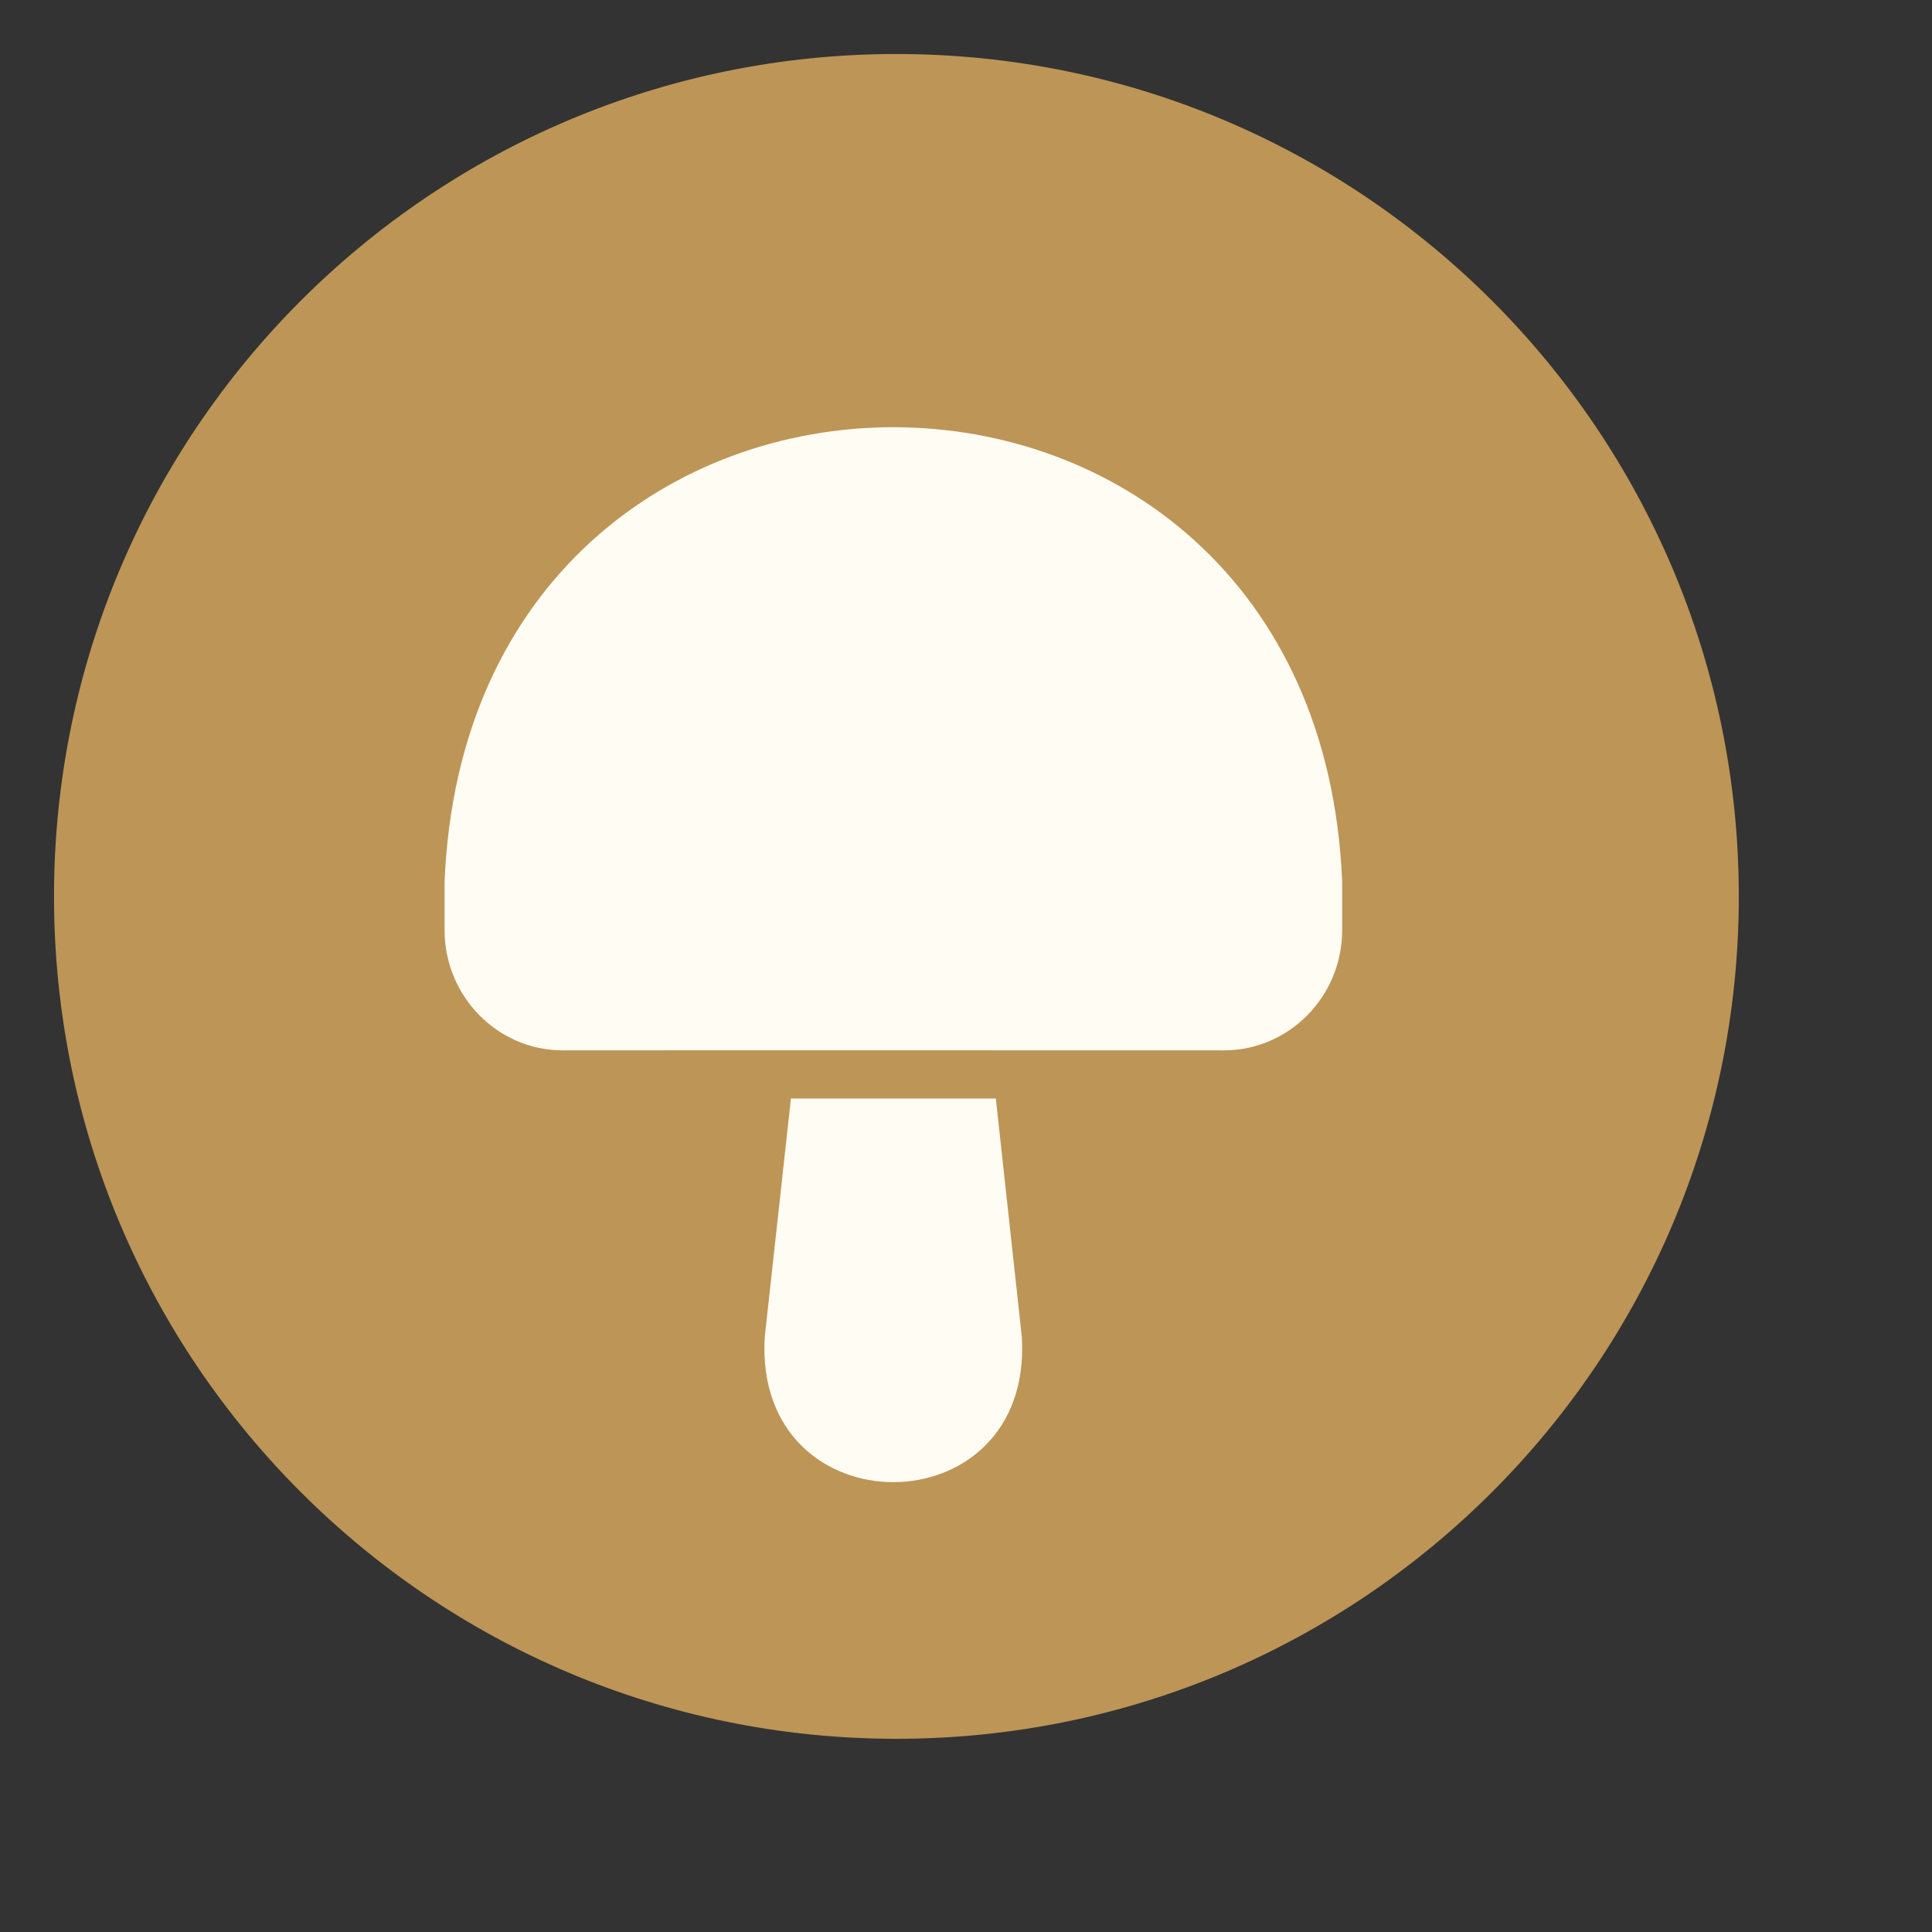
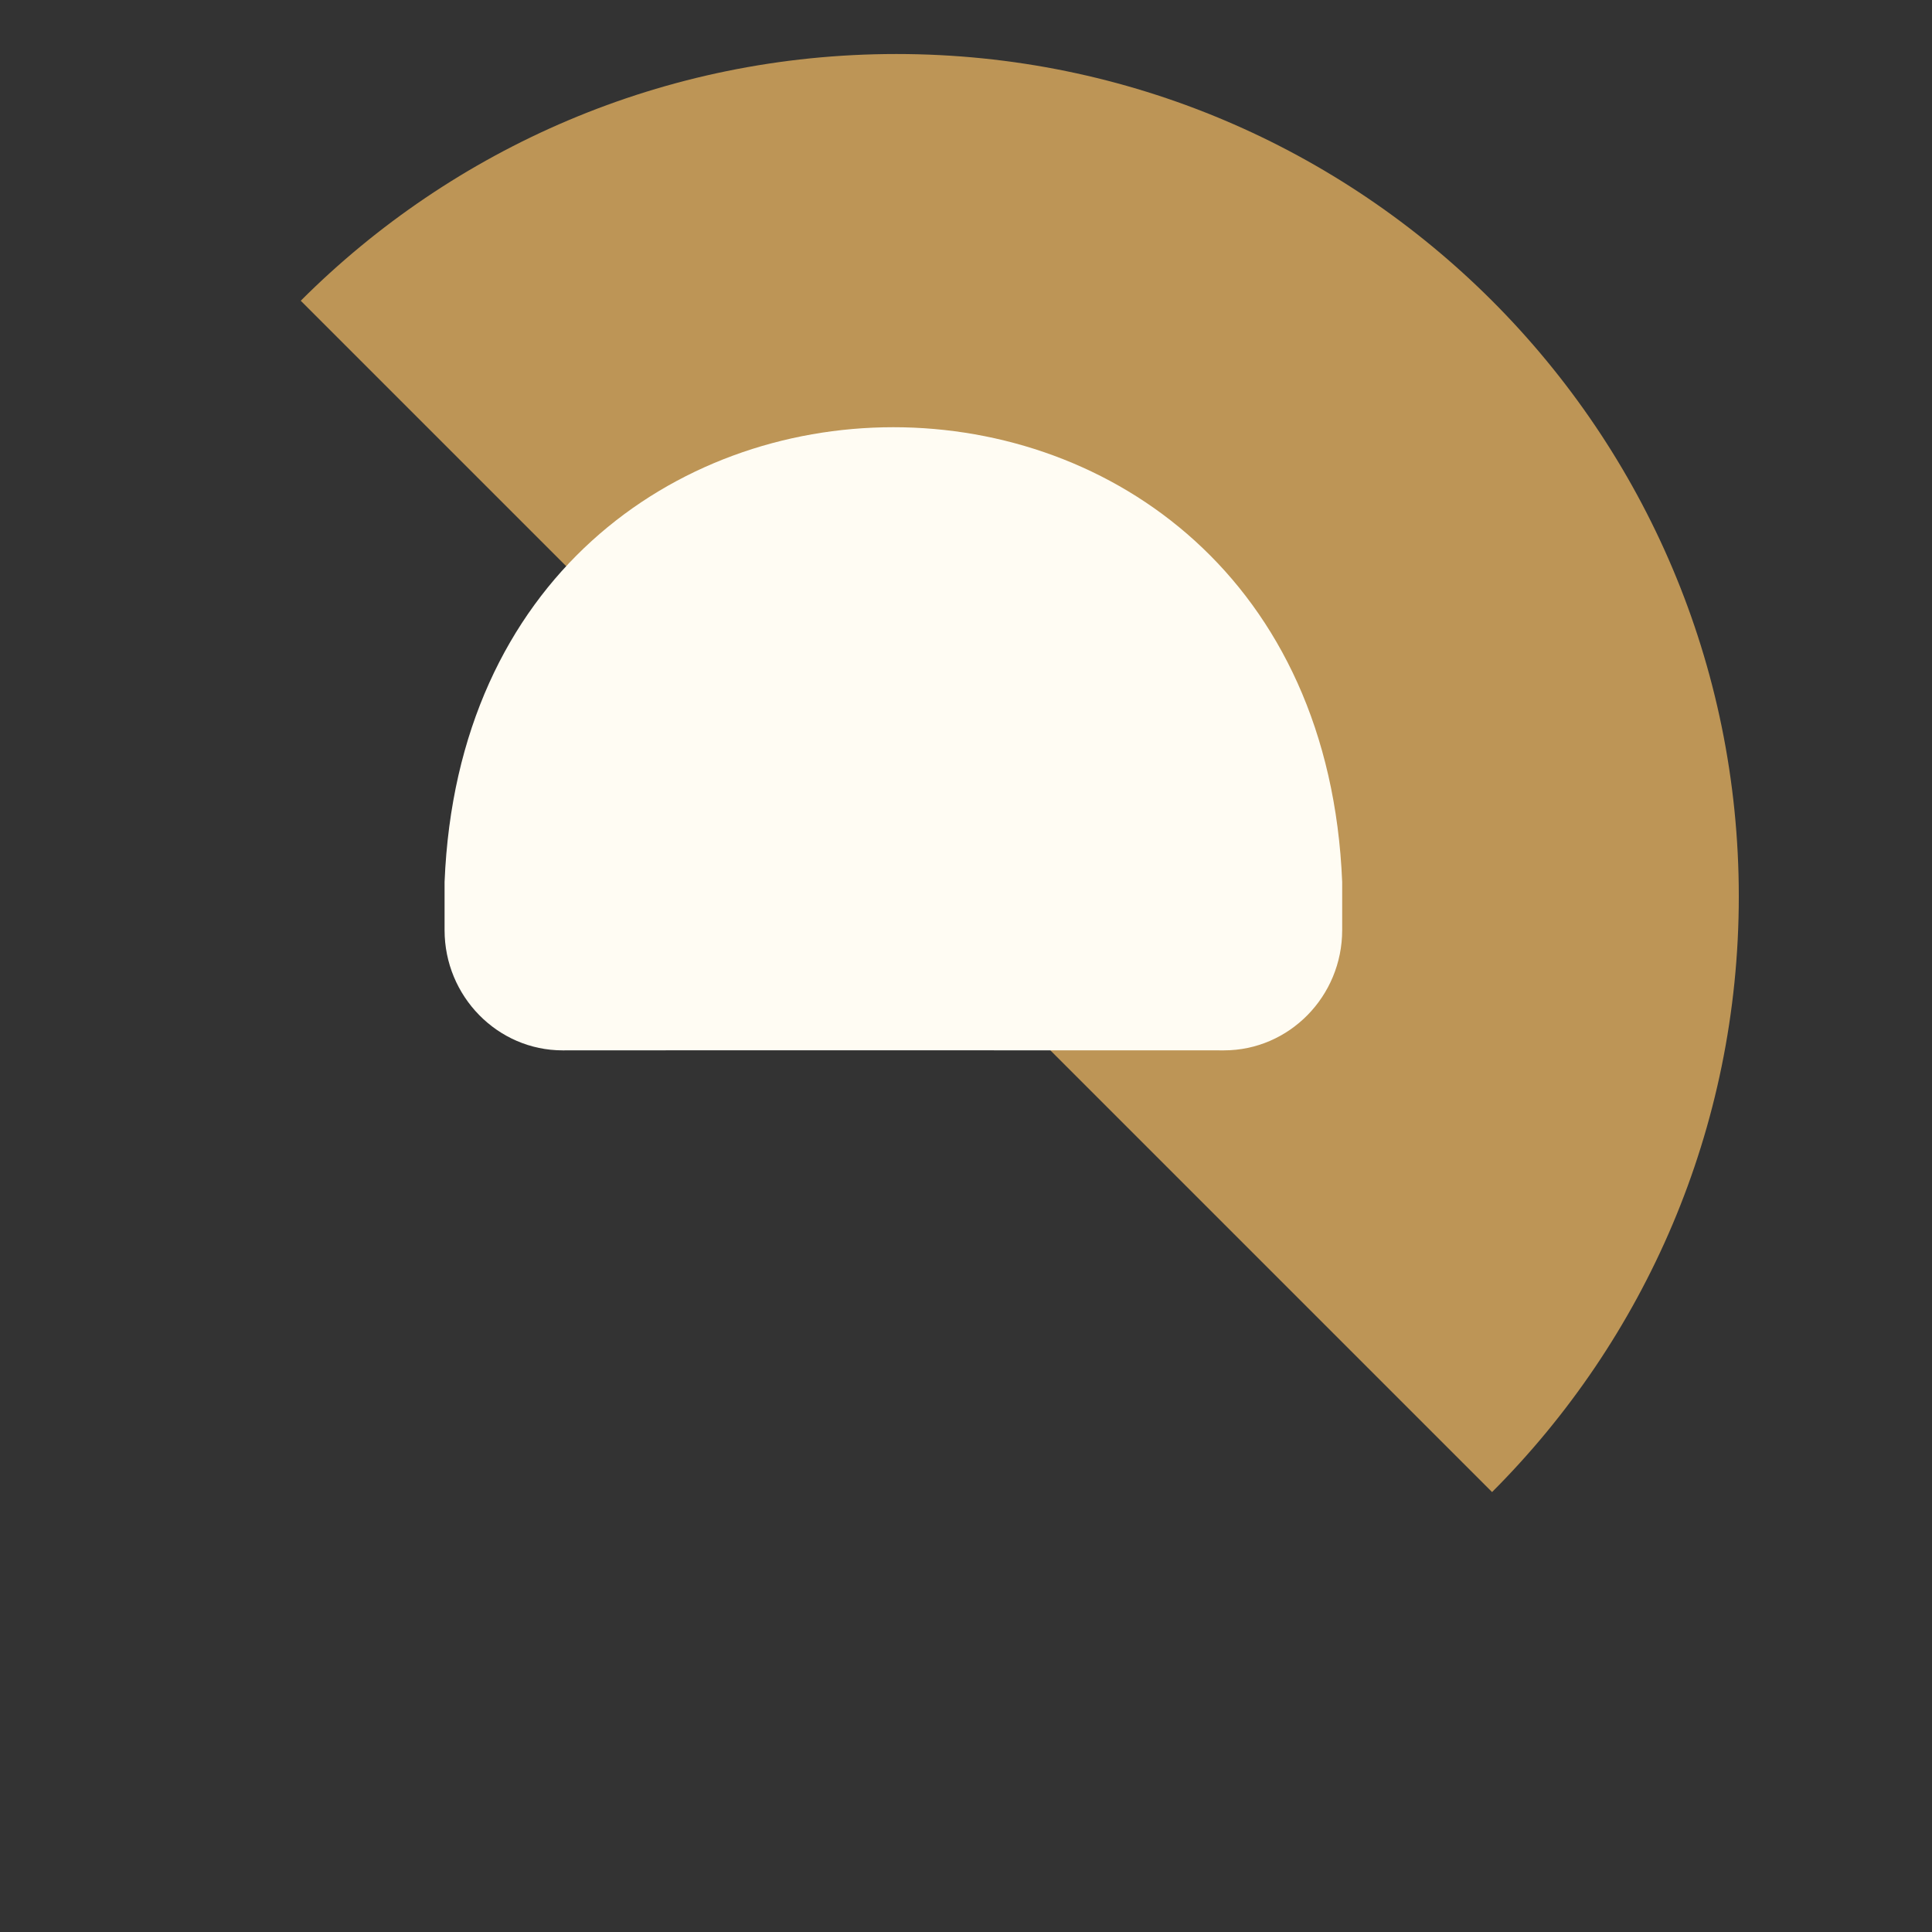
<svg xmlns="http://www.w3.org/2000/svg" width="60" zoomAndPan="magnify" viewBox="0 0 45 45" height="60" preserveAspectRatio="xMidYMid meet" version="1.0">
  <rect x="0" y="0" width="45" height="45" fill="#333333" stroke="none" />
  <defs>
    <clipPath id="c03761c752">
-       <path d="M 1.258 1.258 L 40.5 1.258 L 40.5 40.5 L 1.258 40.5 Z M 1.258 1.258 " clip-rule="nonzero" />
+       <path d="M 1.258 1.258 L 40.5 1.258 L 40.5 40.5 Z M 1.258 1.258 " clip-rule="nonzero" />
    </clipPath>
    <clipPath id="d76cce5953">
      <path d="M 20.879 1.258 C 10.043 1.258 1.258 10.043 1.258 20.879 C 1.258 31.715 10.043 40.5 20.879 40.5 C 31.715 40.5 40.5 31.715 40.5 20.879 C 40.5 10.043 31.715 1.258 20.879 1.258 Z M 20.879 1.258 " clip-rule="nonzero" />
    </clipPath>
    <clipPath id="097f4d681f">
      <path d="M 10.309 9 L 31.309 9 L 31.309 25 L 10.309 25 Z M 10.309 9 " clip-rule="nonzero" />
    </clipPath>
  </defs>
  <g clip-path="url(#c03761c752)">
    <g clip-path="url(#d76cce5953)">
      <path fill="#bd9556" d="M 1.258 1.258 L 40.5 1.258 L 40.5 40.5 L 1.258 40.5 Z M 1.258 1.258 " fill-opacity="1" fill-rule="nonzero" />
    </g>
  </g>
-   <path fill="#fffcf3" d="M 18.422 25.586 L 17.812 31.145 C 17.547 35.648 24.066 35.648 23.801 31.145 C 23.801 31.145 23.195 25.586 23.195 25.586 Z M 18.422 25.586 " fill-opacity="1" fill-rule="nonzero" />
  <g clip-path="url(#097f4d681f)">
    <path fill="#fffcf3" d="M 13.105 24.465 C 15.582 24.461 28.508 24.465 28.508 24.465 C 30.027 24.465 31.262 23.207 31.262 21.664 L 31.262 20.543 C 30.688 6.418 10.926 6.422 10.355 20.543 C 10.355 20.543 10.355 21.664 10.355 21.664 C 10.355 23.207 11.59 24.465 13.105 24.465 Z M 13.105 24.465 " fill-opacity="1" fill-rule="nonzero" />
  </g>
</svg>